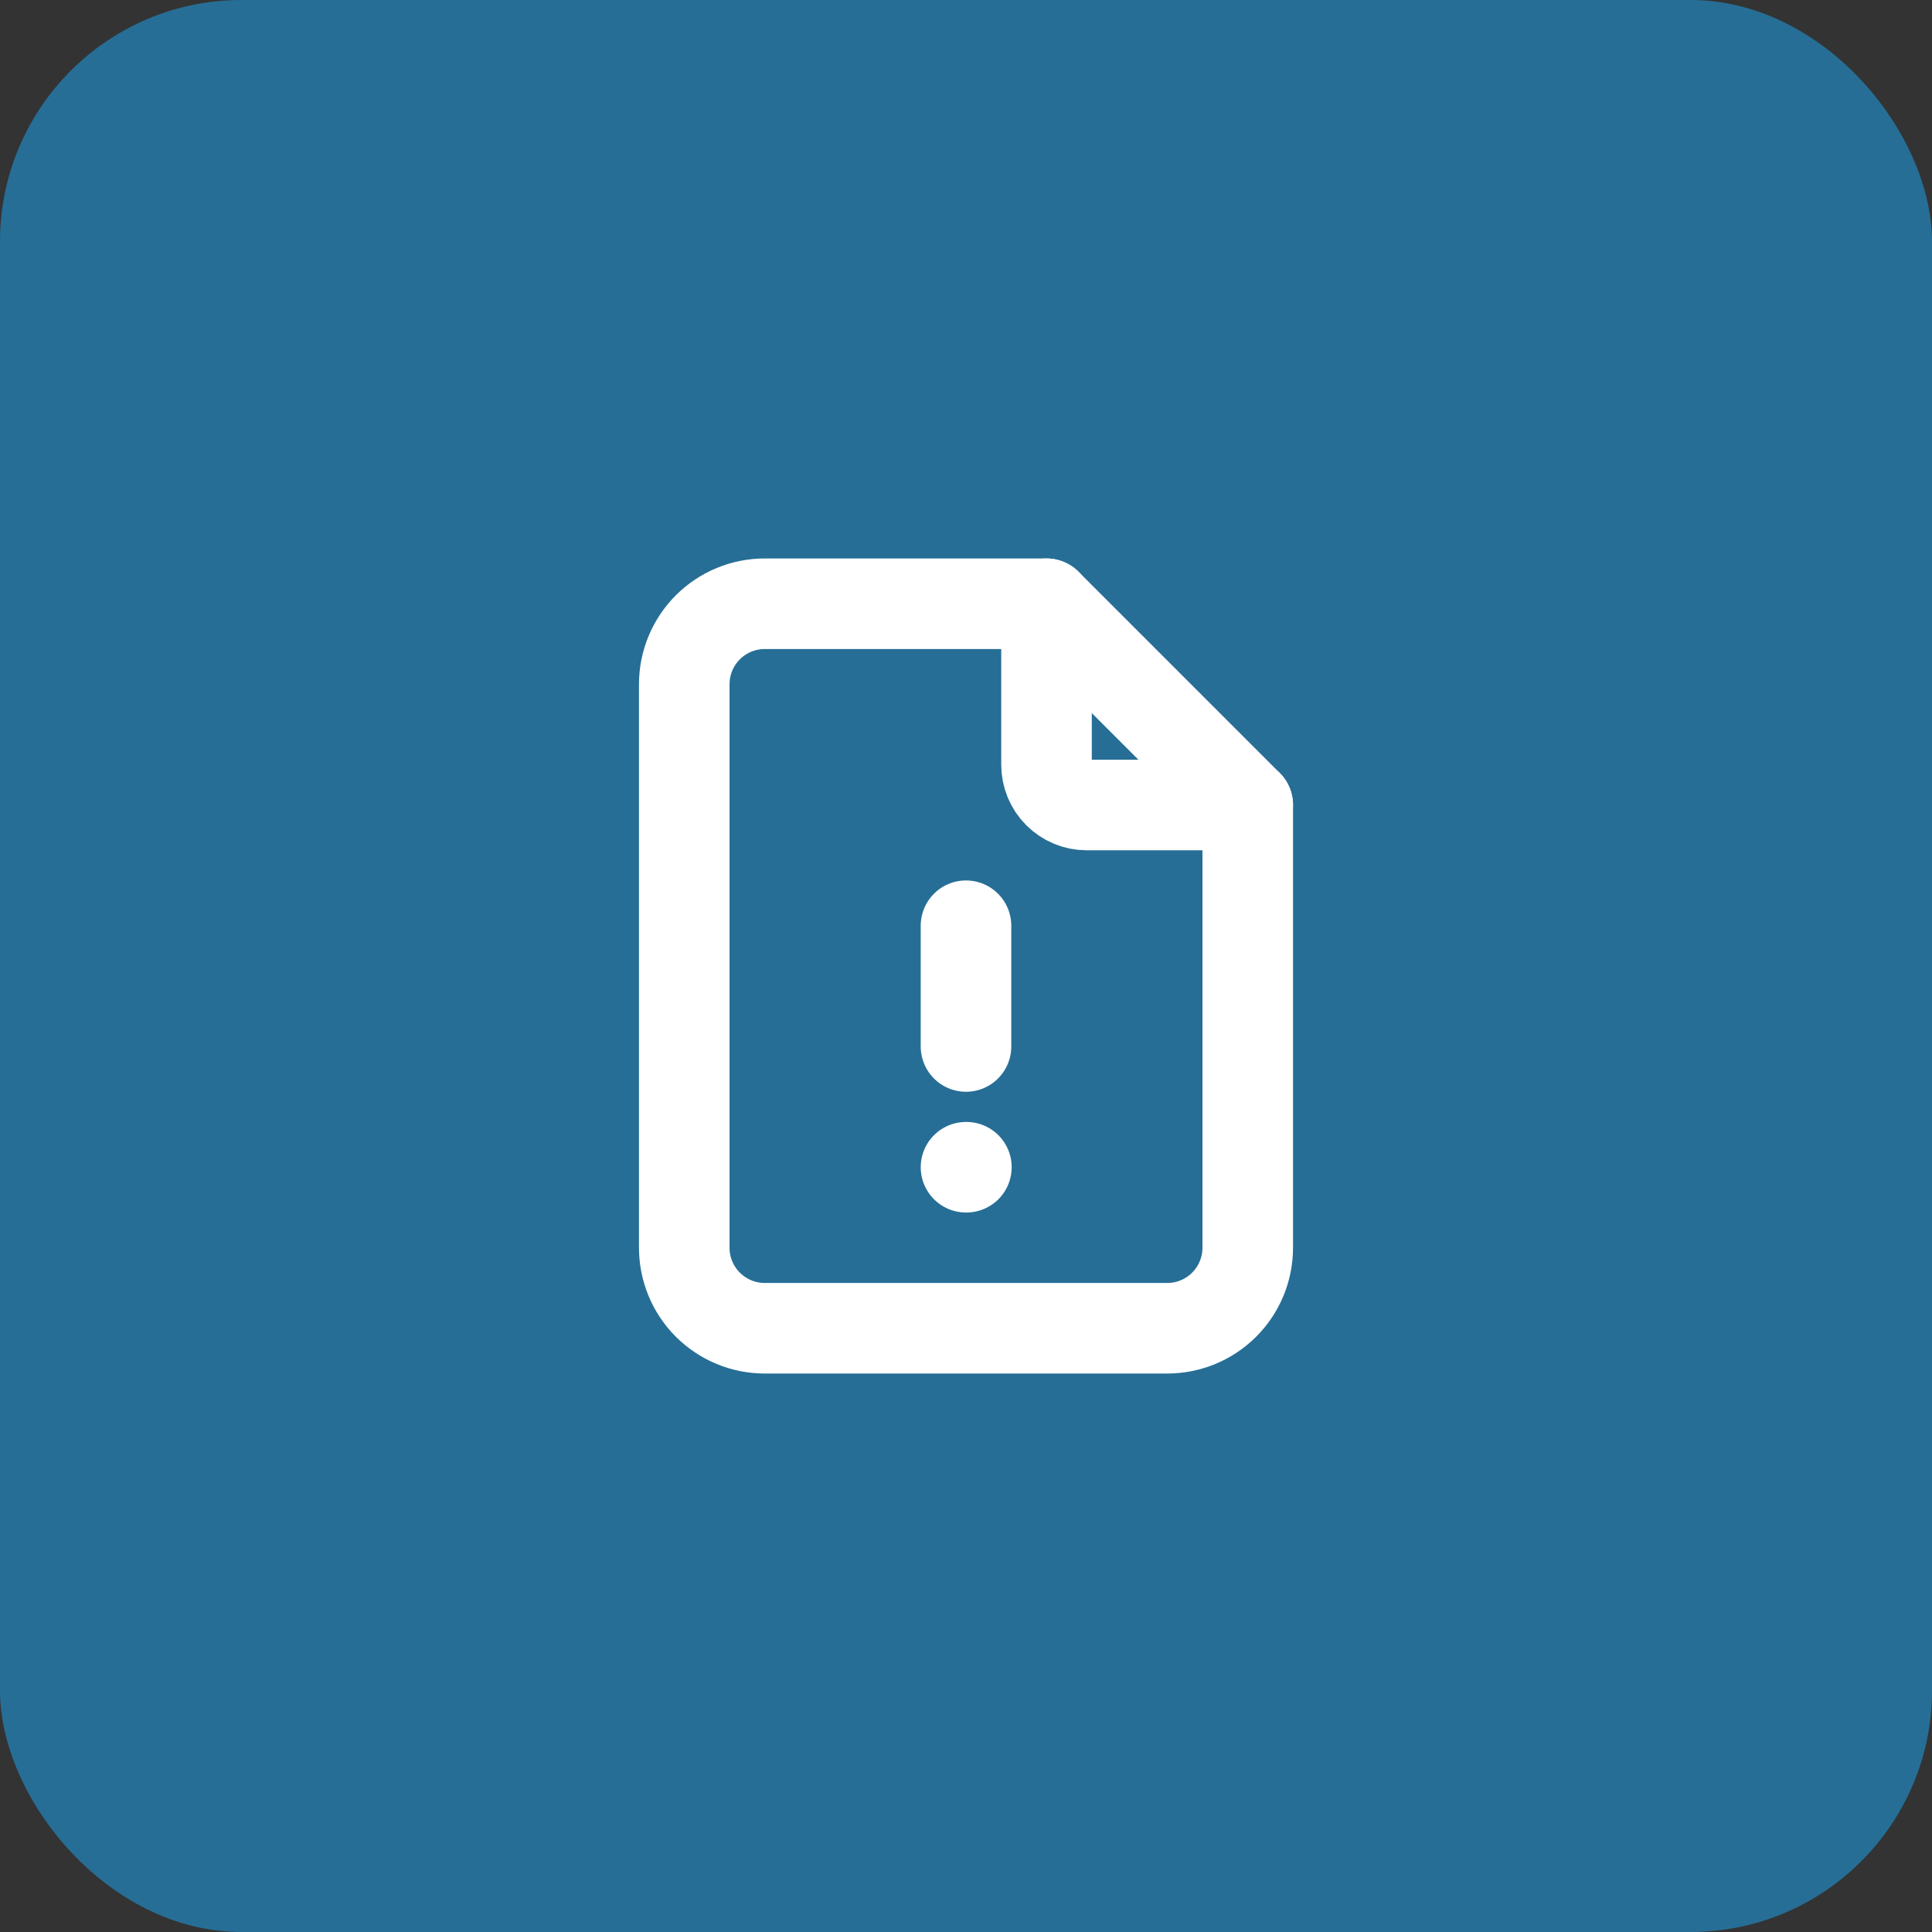
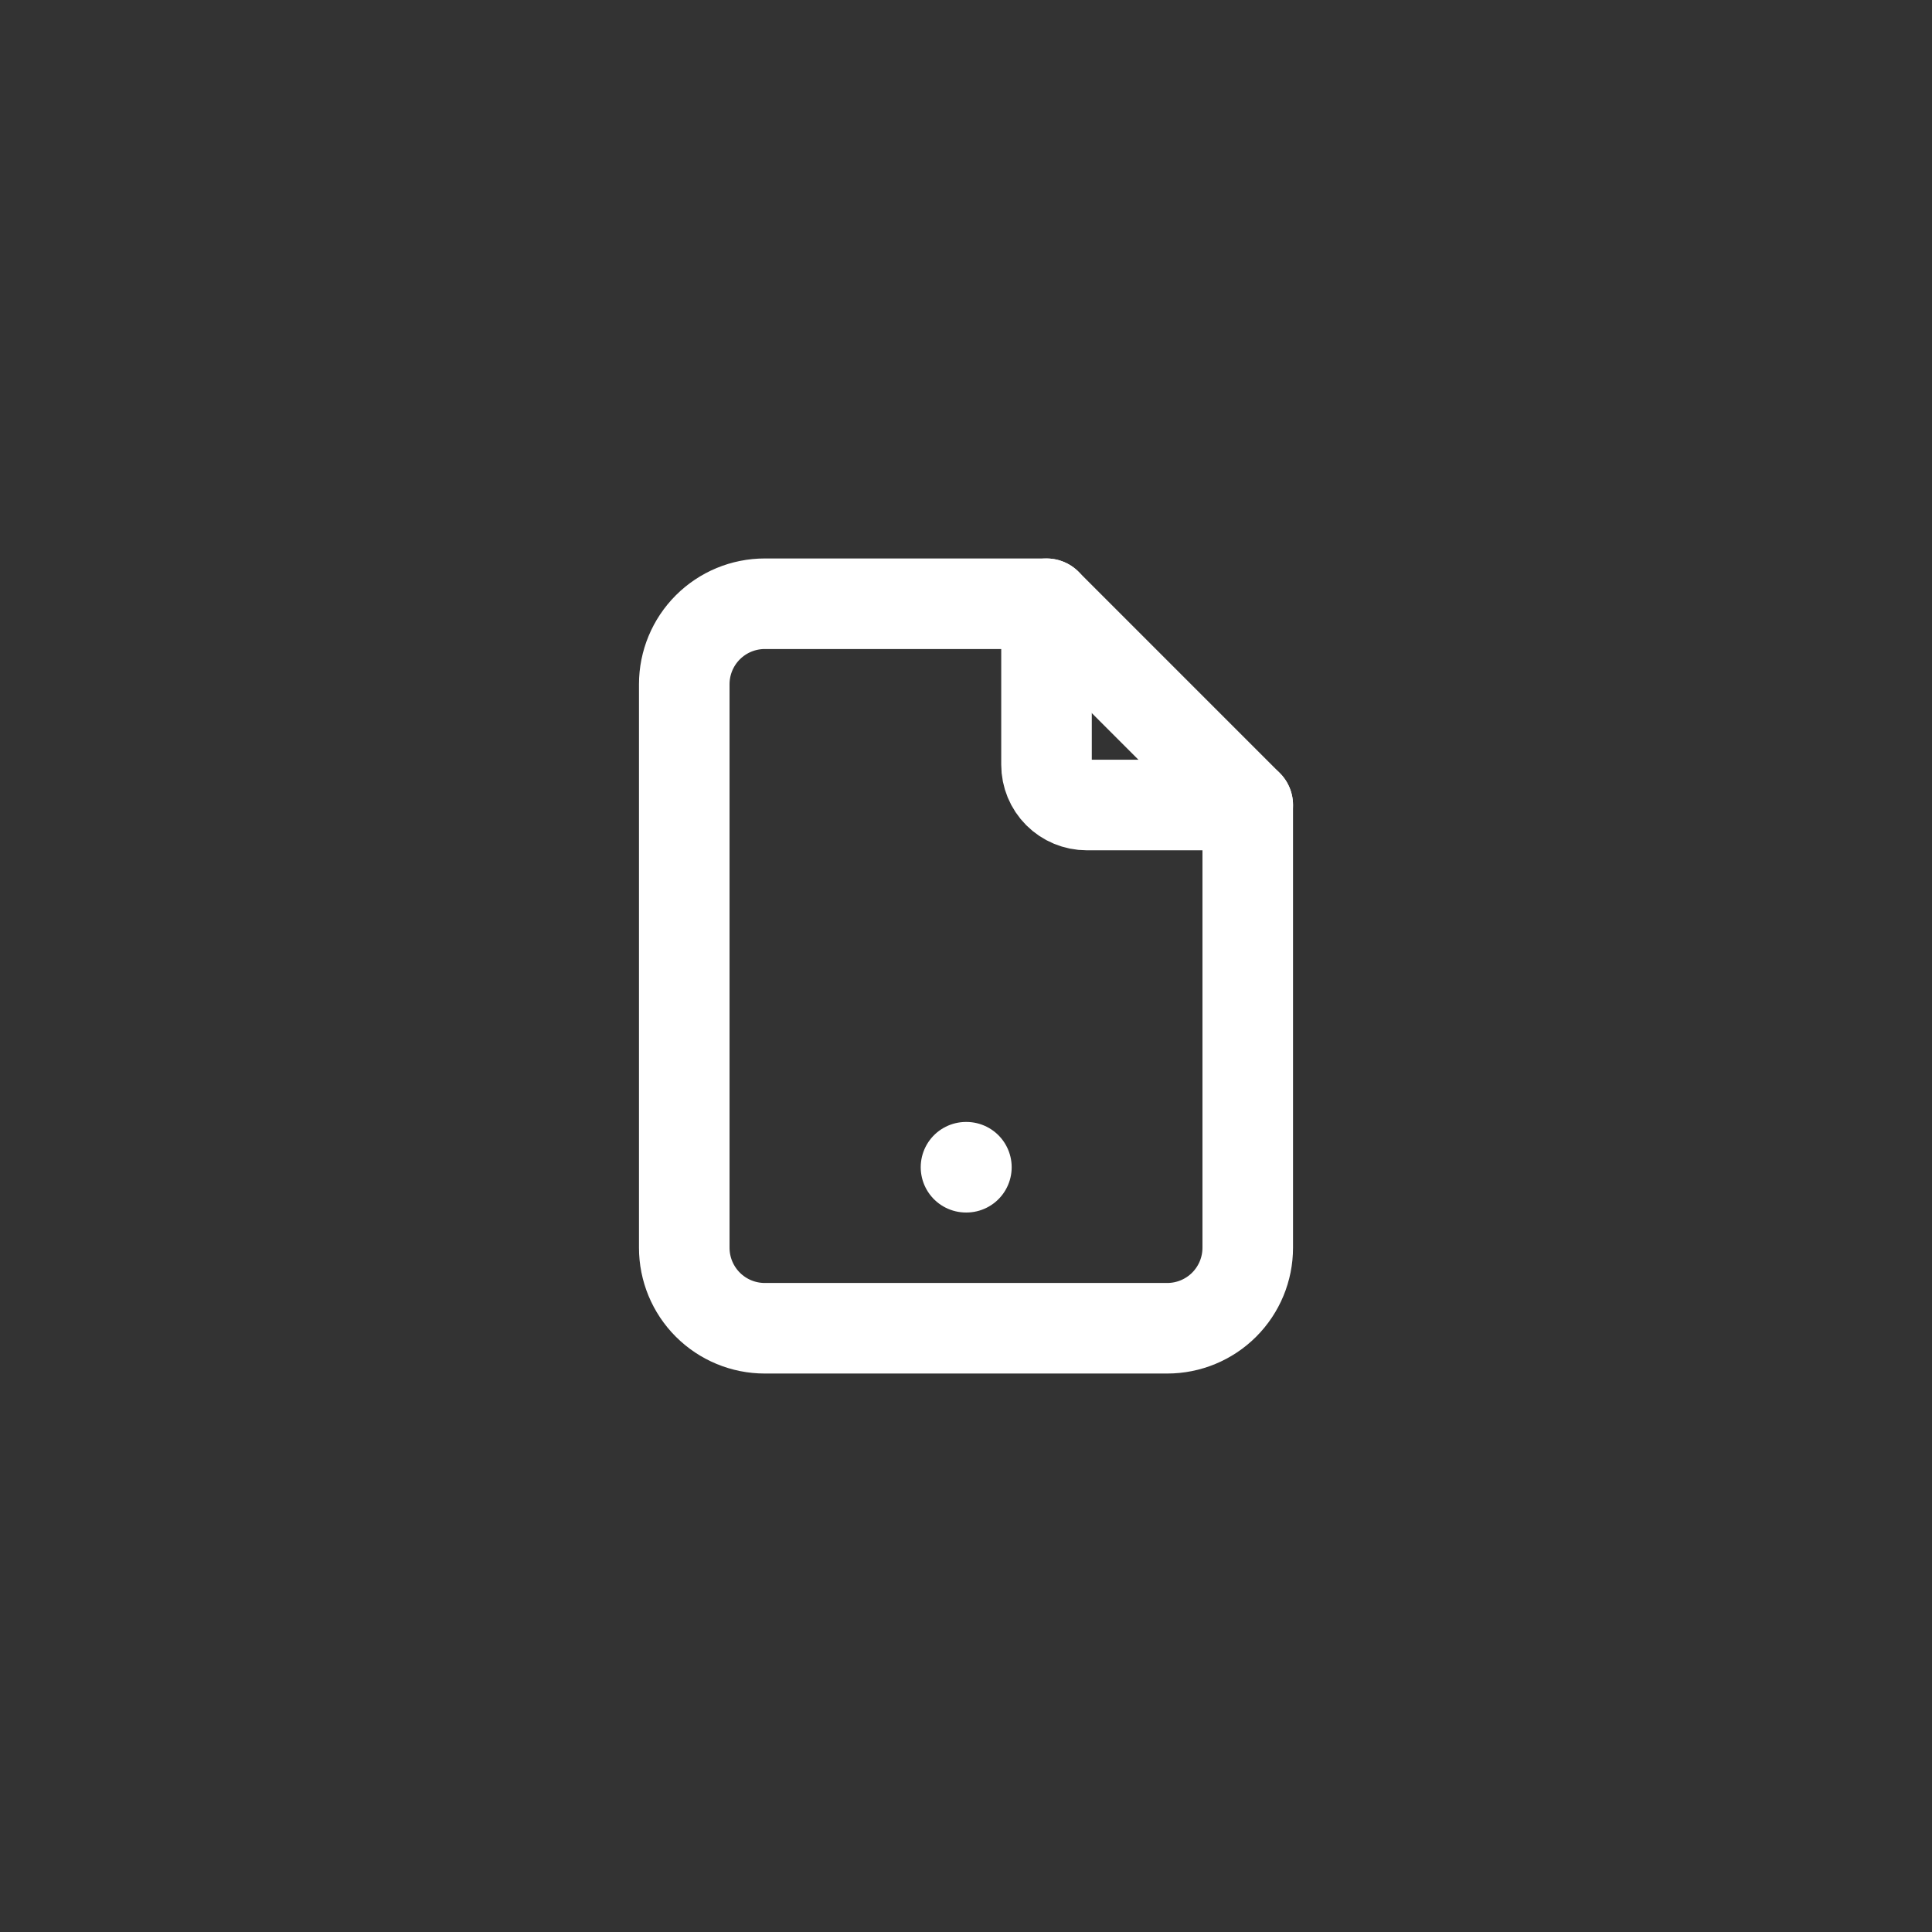
<svg xmlns="http://www.w3.org/2000/svg" width="64" height="64" viewBox="0 0 64 64" fill="none">
  <rect x="0" y="0" width="64" height="64" fill="#333333" stroke="none" />
-   <rect width="64" height="64" rx="8" fill="#1E97DB" fill-opacity="0.59" />
  <g clip-path="url(#clip0_384_114)">
    <path d="M34.667 20V25.333C34.667 25.687 34.807 26.026 35.057 26.276C35.307 26.526 35.646 26.667 36 26.667H41.333" stroke="white" stroke-width="3" stroke-linecap="round" stroke-linejoin="round" />
    <path d="M38.667 44H25.333C24.626 44 23.948 43.719 23.448 43.219C22.948 42.719 22.667 42.041 22.667 41.333V22.667C22.667 21.959 22.948 21.281 23.448 20.781C23.948 20.281 24.626 20 25.333 20H34.667L41.333 26.667V41.333C41.333 42.041 41.052 42.719 40.552 43.219C40.052 43.719 39.374 44 38.667 44Z" stroke="white" stroke-width="3" stroke-linecap="round" stroke-linejoin="round" />
    <path d="M32 38.666H32.013" stroke="white" stroke-width="3" stroke-linecap="round" stroke-linejoin="round" />
-     <path d="M32 30.666V34.666" stroke="white" stroke-width="3" stroke-linecap="round" stroke-linejoin="round" />
  </g>
  <defs>
    <clipPath id="clip0_384_114">
      <rect width="32" height="32" fill="white" transform="translate(16 16)" />
    </clipPath>
  </defs>
</svg>